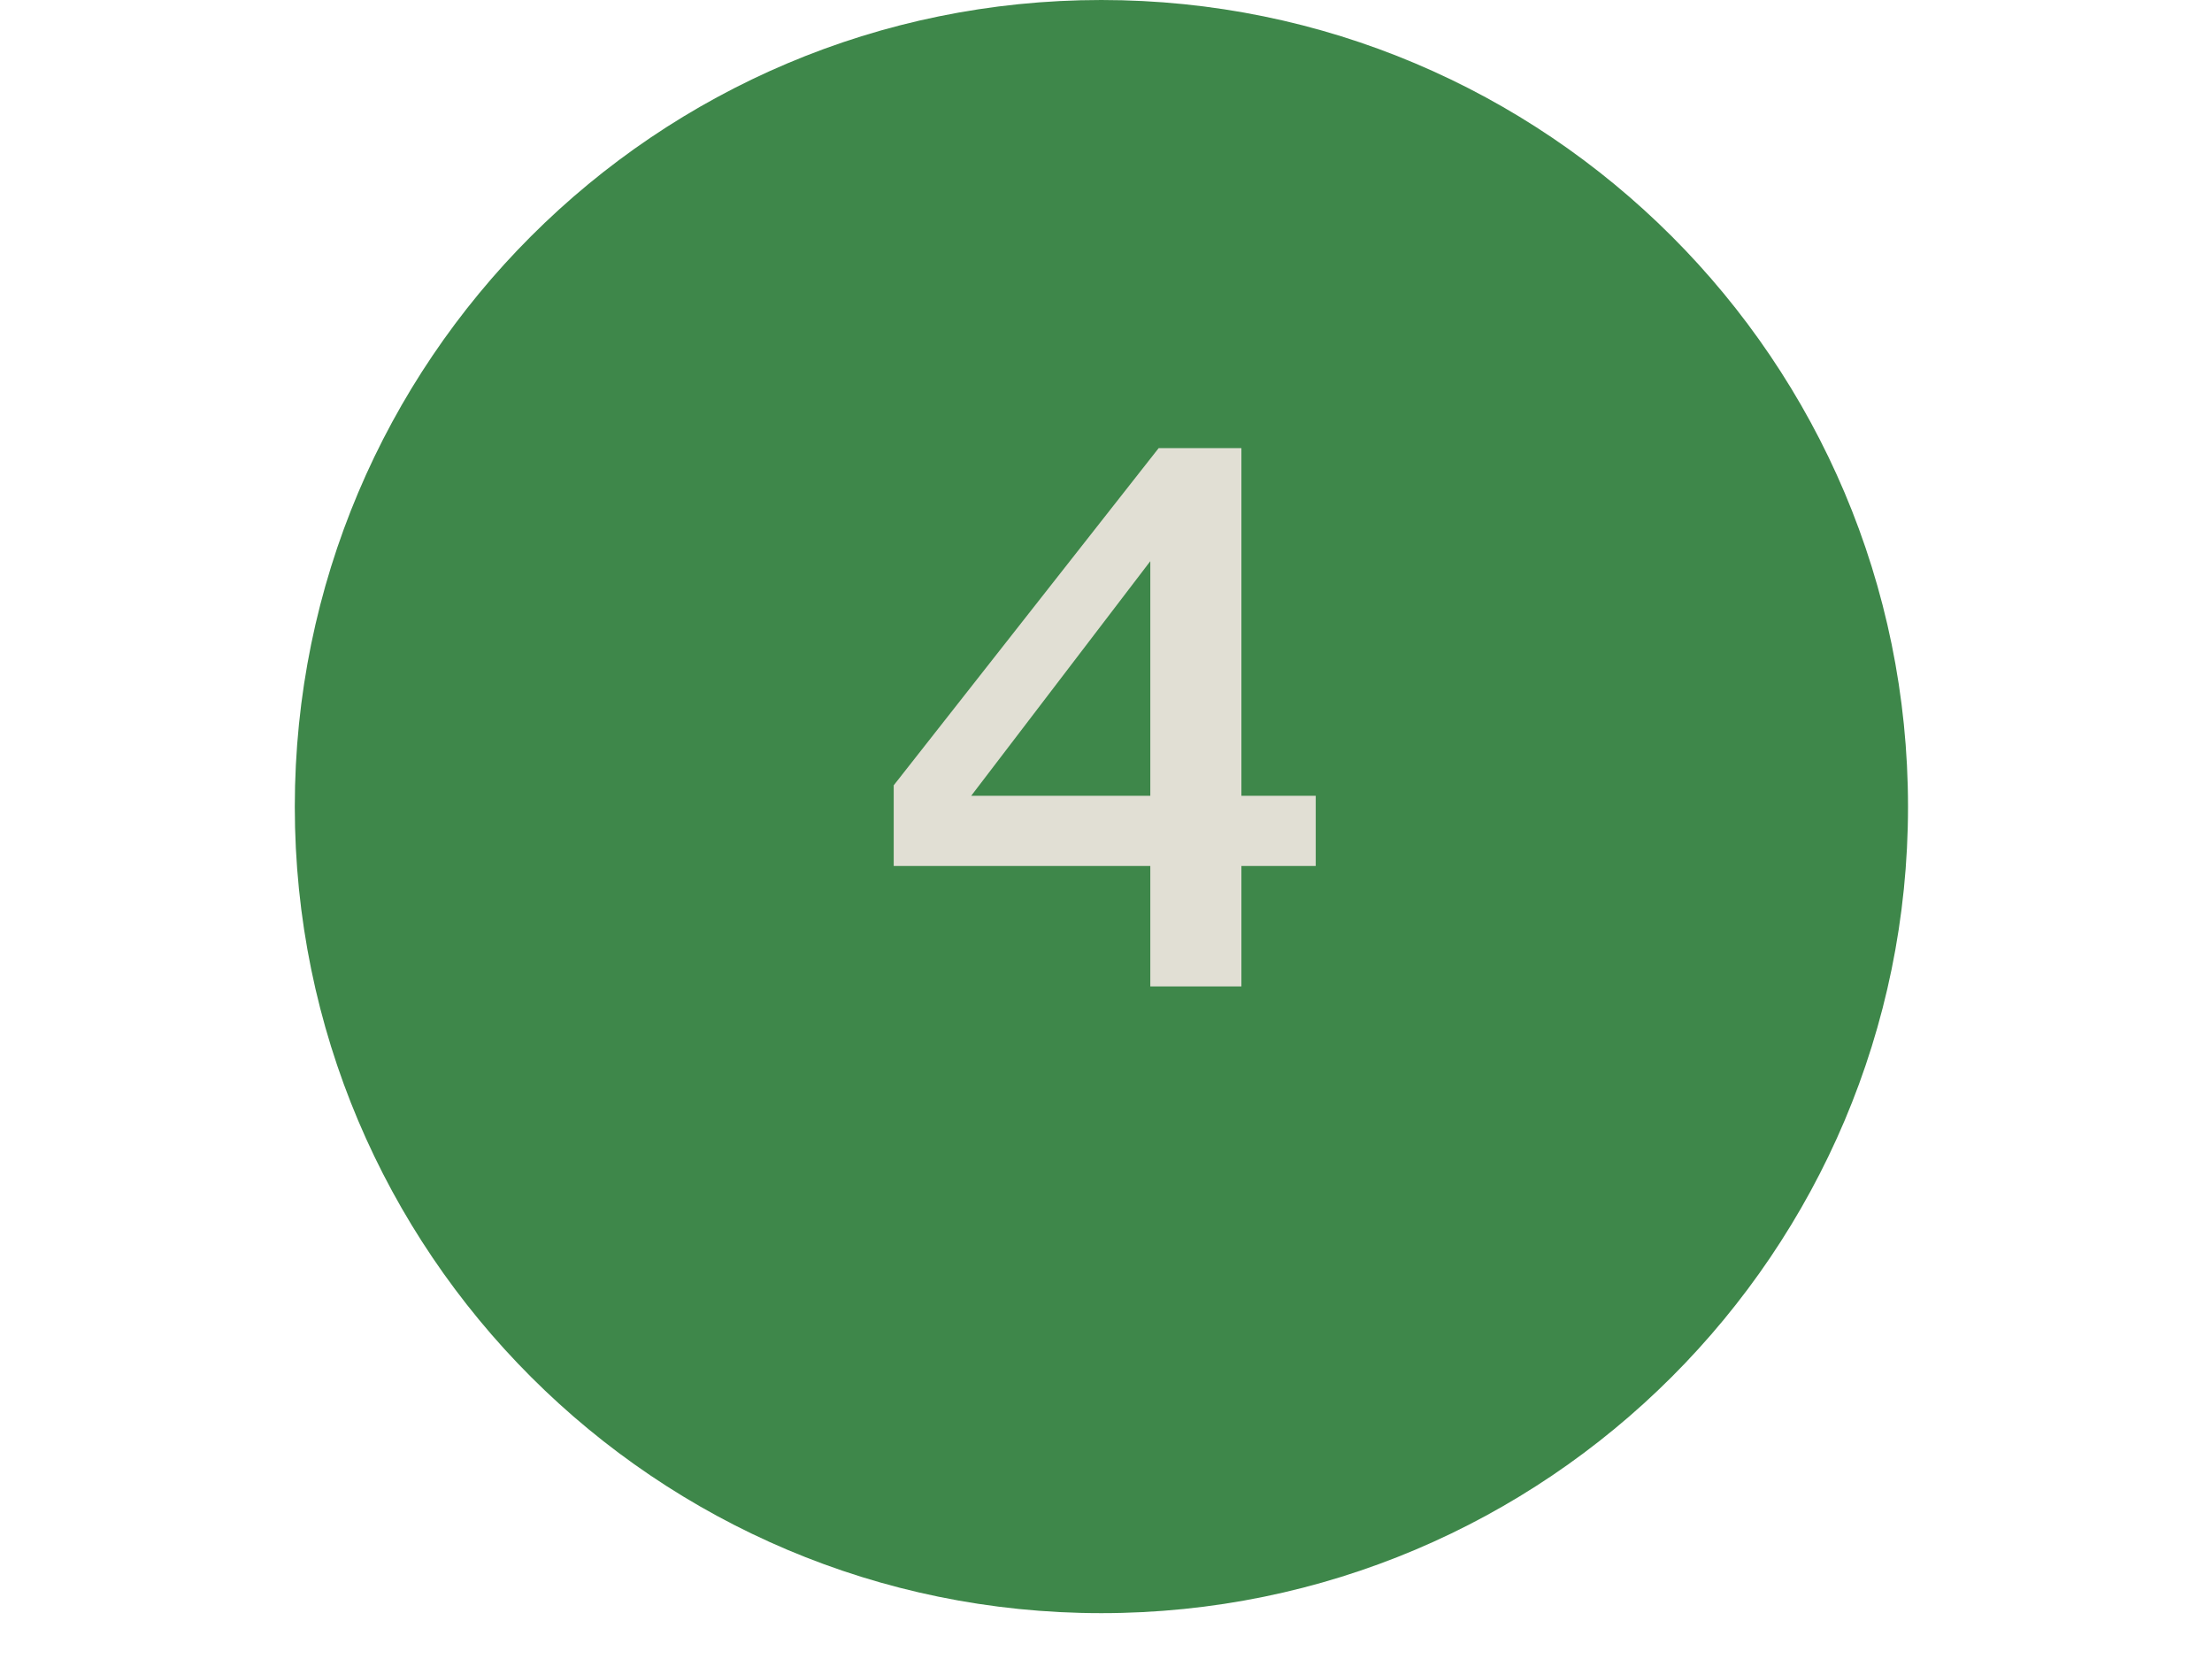
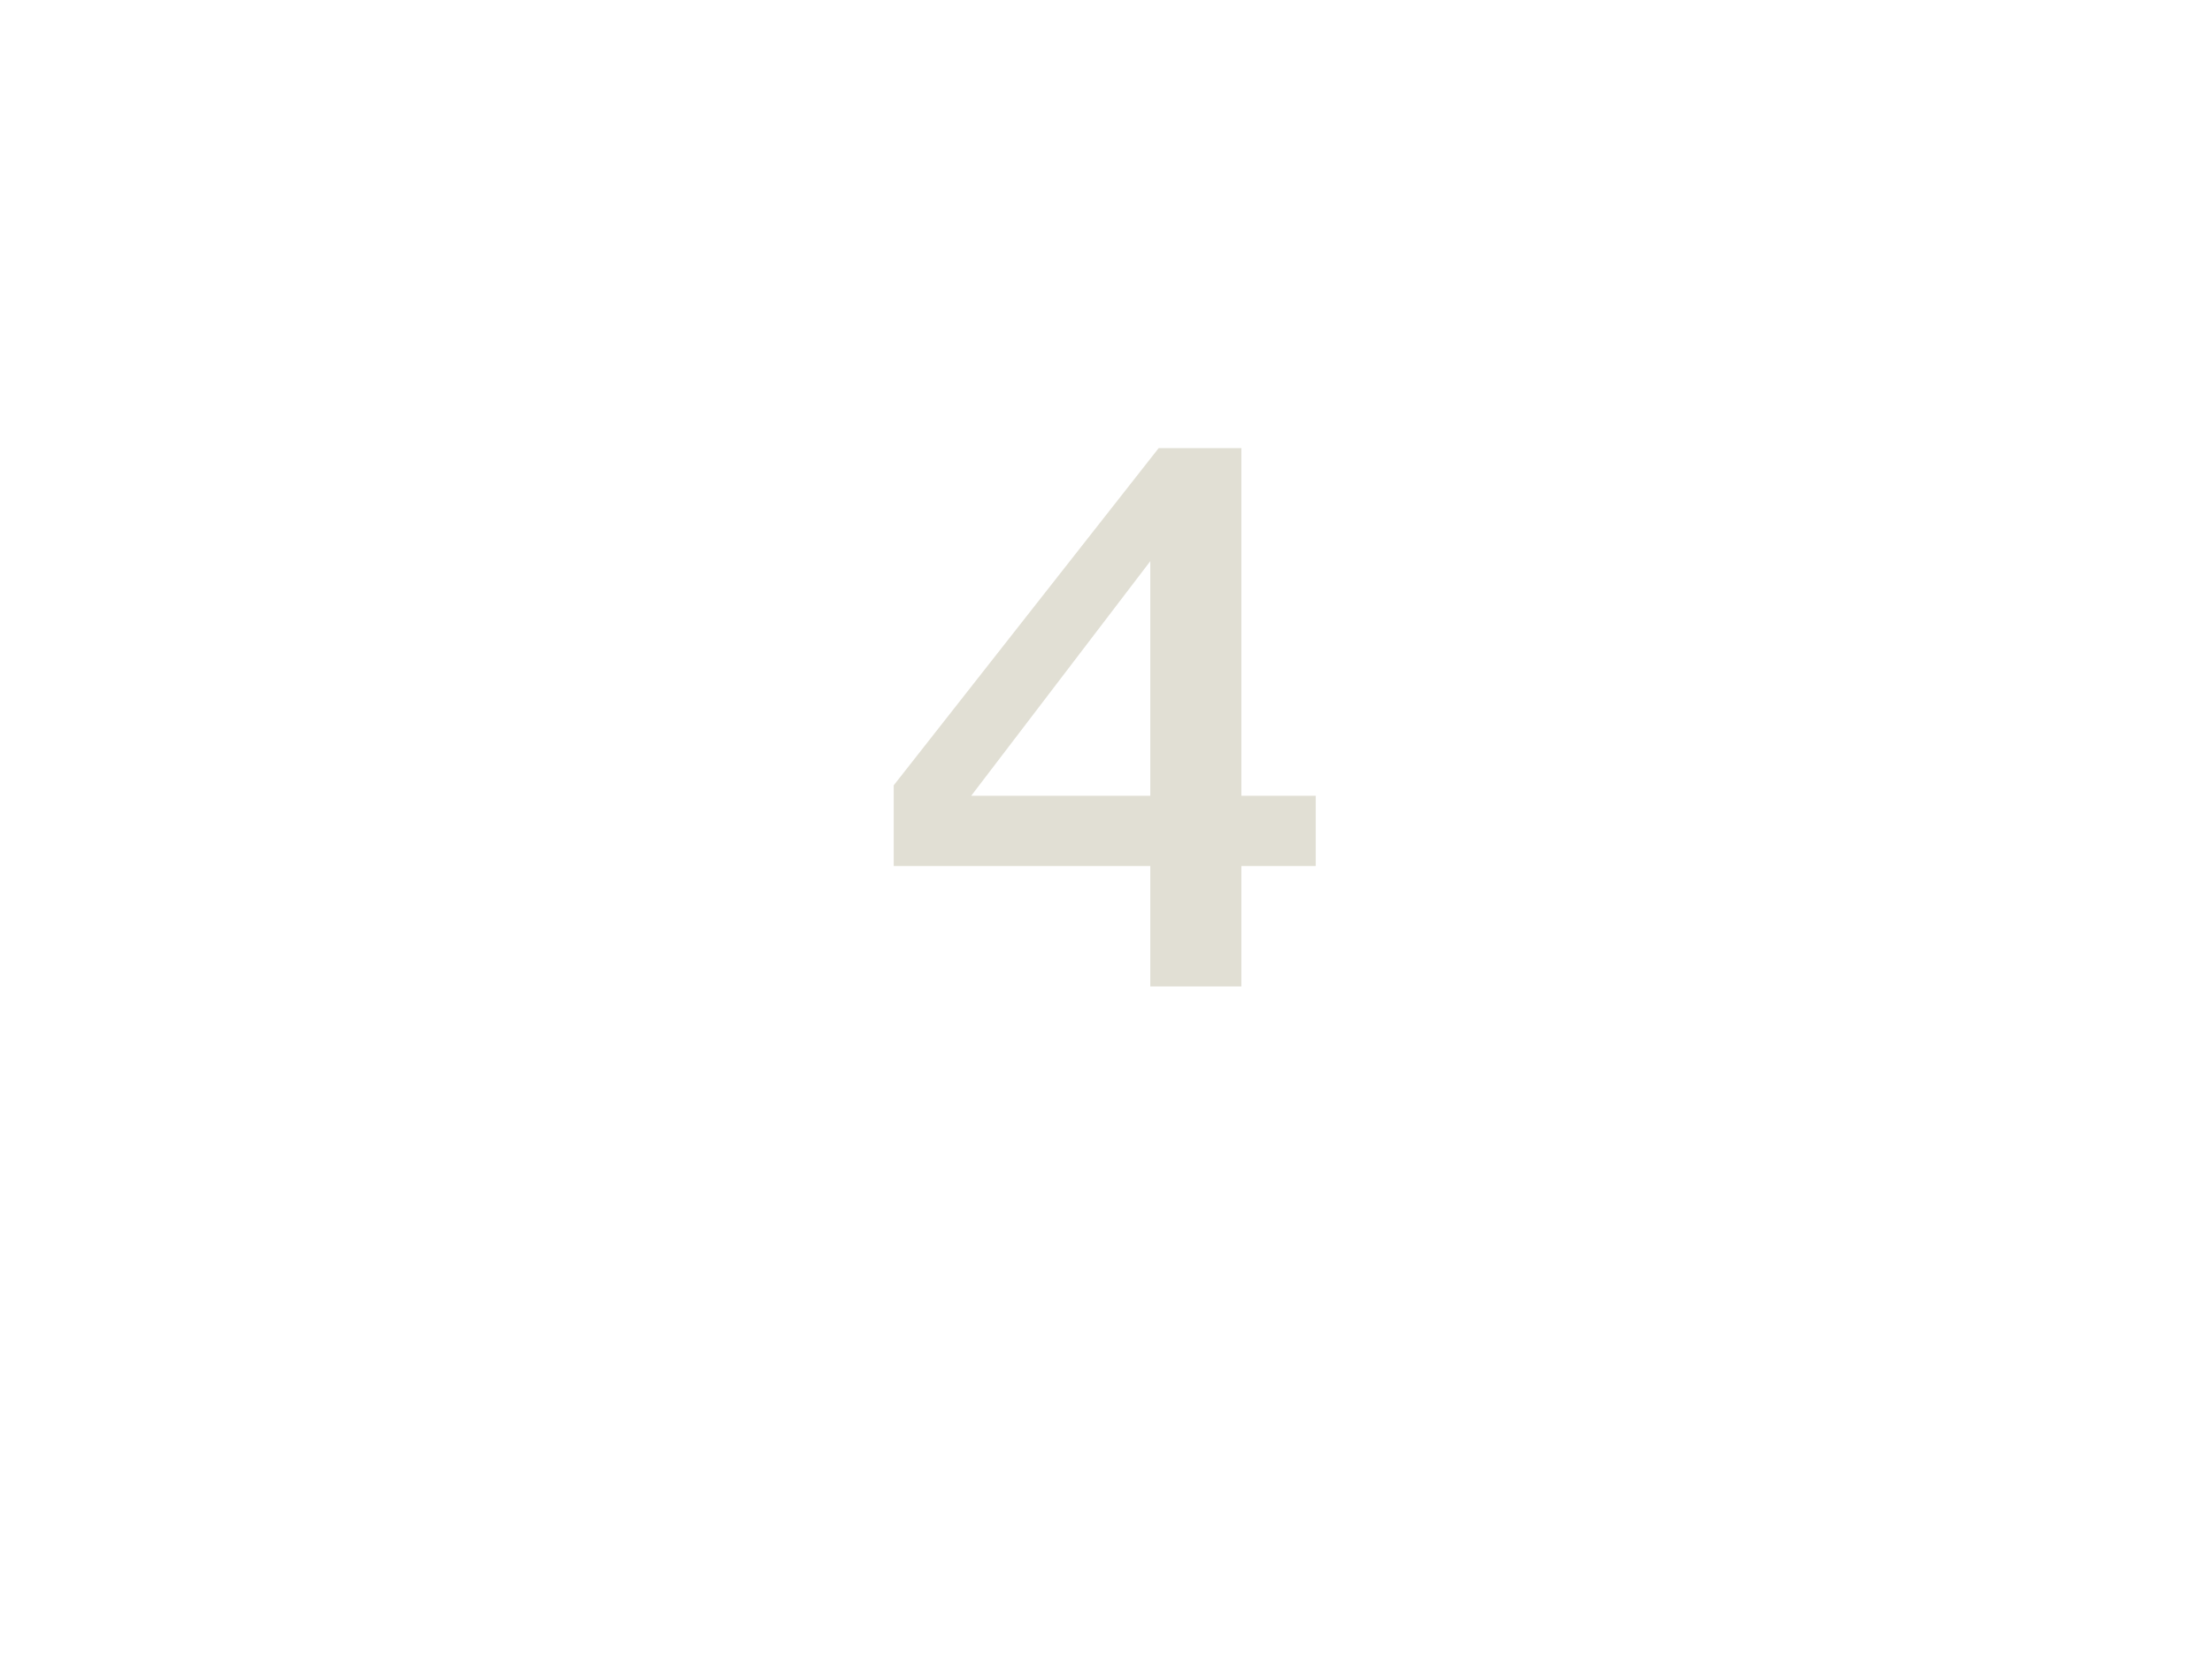
<svg xmlns="http://www.w3.org/2000/svg" width="44" zoomAndPan="magnify" viewBox="0 0 33 24.75" height="33" preserveAspectRatio="xMidYMid meet" version="1.0">
  <defs>
    <g />
    <clipPath id="22c093460f">
-       <path d="M 4.398 0 L 28.465 0 L 28.465 24.066 L 4.398 24.066 Z M 4.398 0 " clip-rule="nonzero" />
-     </clipPath>
+       </clipPath>
    <clipPath id="a2e605a92d">
      <path d="M 16.43 0 C 9.785 0 4.398 5.387 4.398 12.035 C 4.398 18.68 9.785 24.066 16.43 24.066 C 23.074 24.066 28.465 18.68 28.465 12.035 C 28.465 5.387 23.074 0 16.43 0 Z M 16.43 0 " clip-rule="nonzero" />
    </clipPath>
  </defs>
  <g clip-path="url(#22c093460f)">
    <g clip-path="url(#a2e605a92d)">
-       <path fill="#3e874a" d="M 4.398 0 L 28.465 0 L 28.465 24.066 L 4.398 24.066 Z M 4.398 0 " fill-opacity="1" fill-rule="nonzero" />
-     </g>
+       </g>
  </g>
  <g fill="#e1dfd4" fill-opacity="1">
    <g transform="translate(12.817, 14.716)">
      <g>
        <path d="M 5.703 0 L 4.344 0 L 4.344 -1.797 L 0.516 -1.797 L 0.516 -3 L 4.469 -8.031 L 5.703 -8.031 L 5.703 -2.844 L 6.812 -2.844 L 6.812 -1.797 L 5.703 -1.797 Z M 1.672 -2.844 L 4.344 -2.844 L 4.344 -6.344 Z M 1.672 -2.844 " />
      </g>
    </g>
  </g>
</svg>